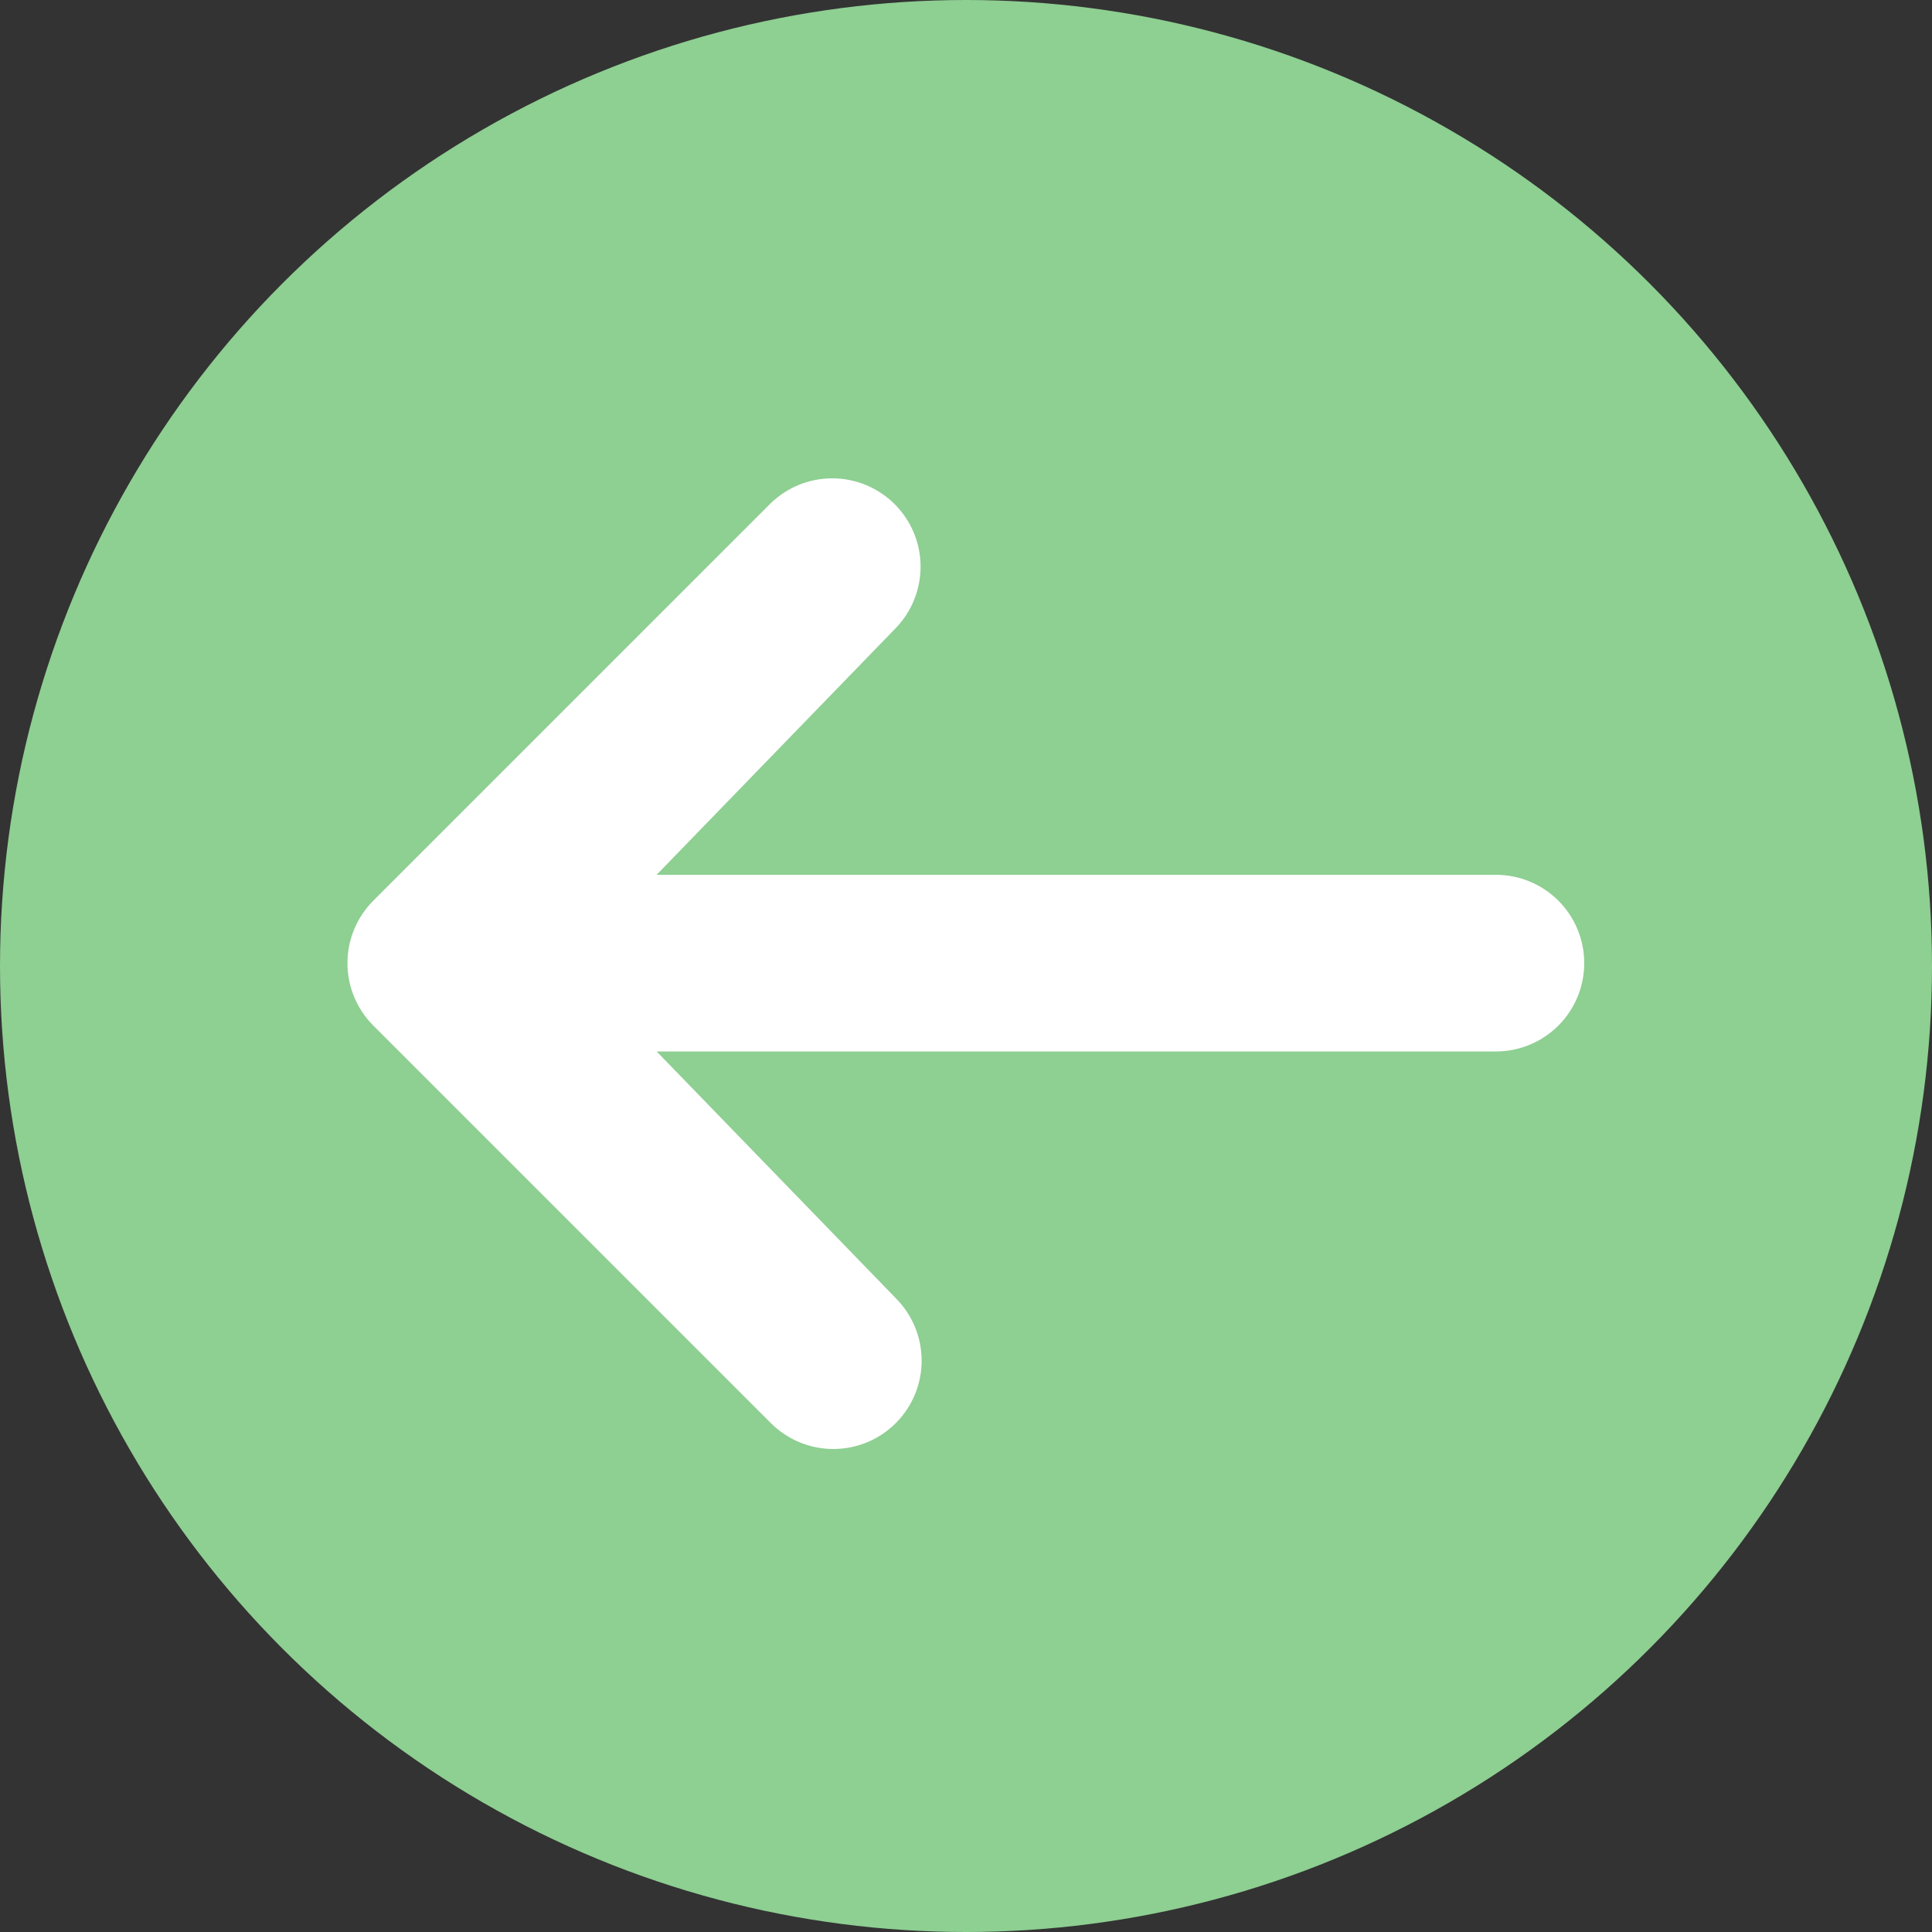
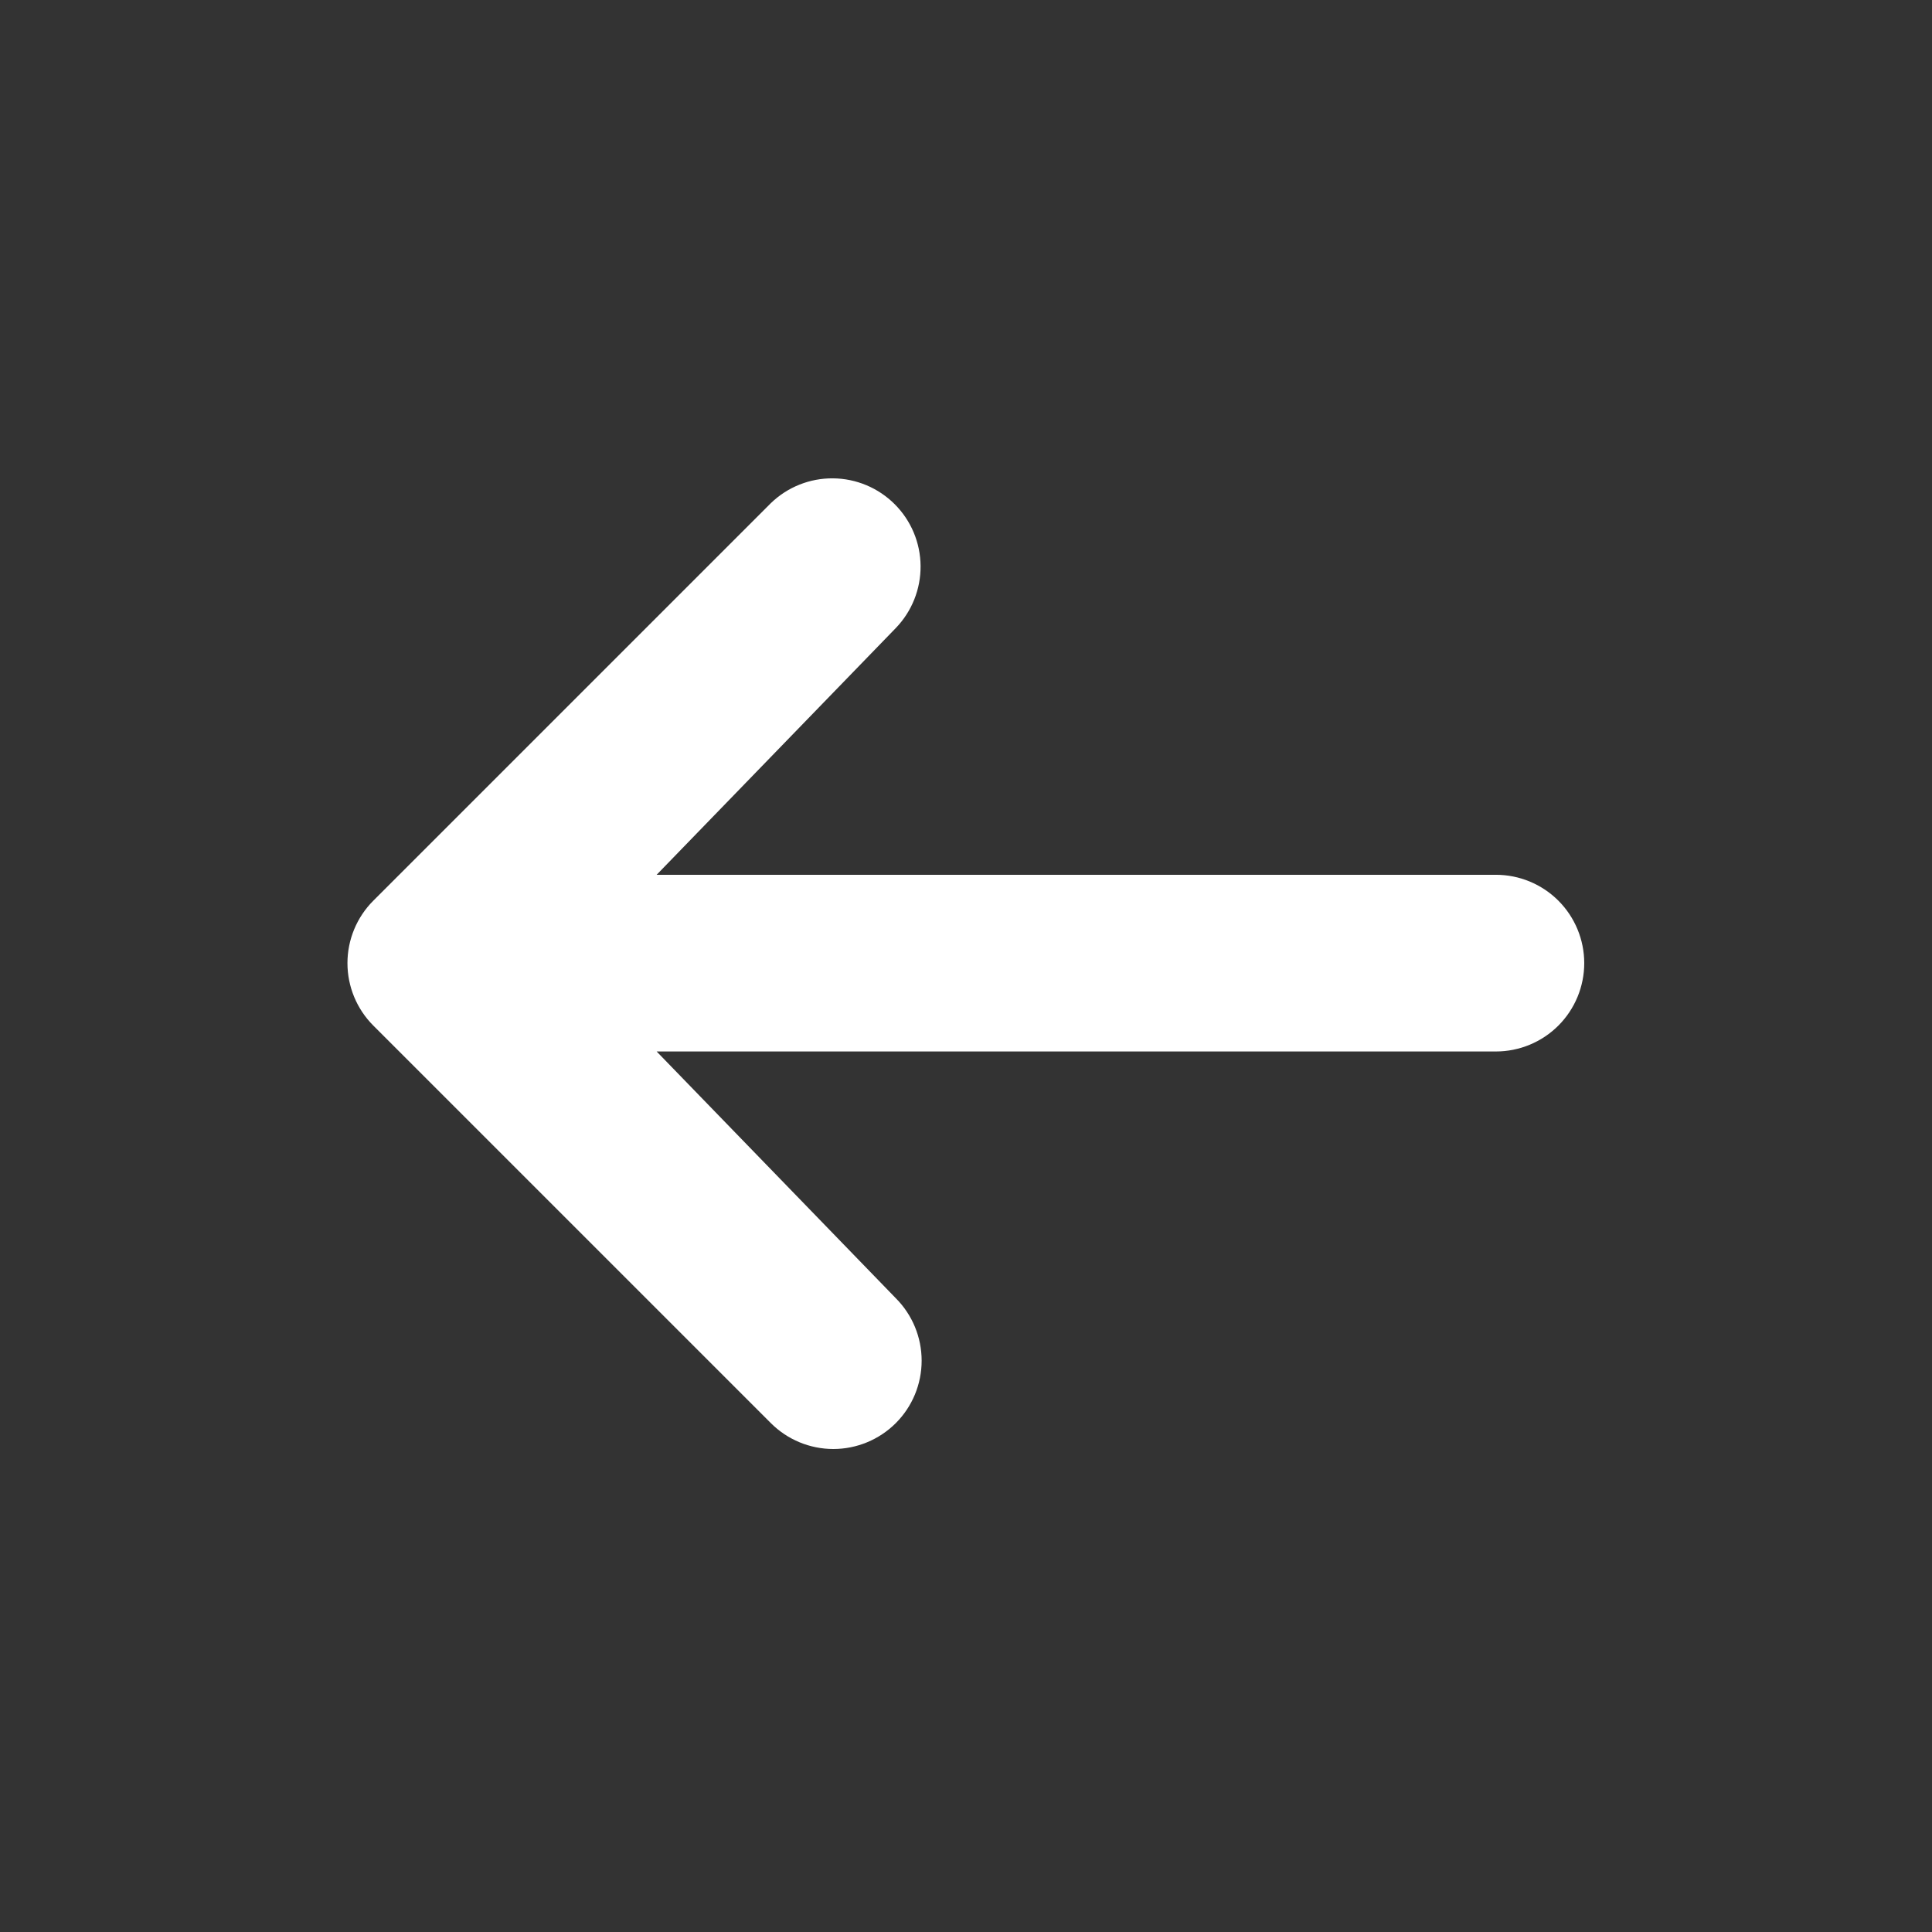
<svg xmlns="http://www.w3.org/2000/svg" width="100" height="100" viewBox="0 0 100 100" fill="none">
  <rect x="0" y="0" width="100" height="100" fill="#333333" stroke="none" />
-   <circle cx="50" cy="50" r="50" fill="#8ECF92" />
  <path d="M46.366 73.661C45.508 74.518 44.345 75 43.133 75C41.92 75 40.757 74.518 39.9 73.661L19.323 53.084C18.466 52.227 17.984 51.064 17.984 49.852C17.984 48.639 18.466 47.476 19.323 46.619L39.9 26.042C40.762 25.209 41.917 24.748 43.116 24.759C44.315 24.769 45.462 25.25 46.31 26.098C47.158 26.945 47.639 28.092 47.649 29.291C47.659 30.49 47.199 31.645 46.366 32.508L33.987 45.279L77.427 45.279C78.64 45.279 79.803 45.761 80.661 46.618C81.518 47.476 82 48.639 82 49.852C82 51.064 81.518 52.227 80.661 53.085C79.803 53.942 78.64 54.424 77.427 54.424L33.987 54.424L46.366 67.195C47.223 68.053 47.704 69.216 47.704 70.428C47.704 71.641 47.223 72.804 46.366 73.661Z" fill="white" />
</svg>